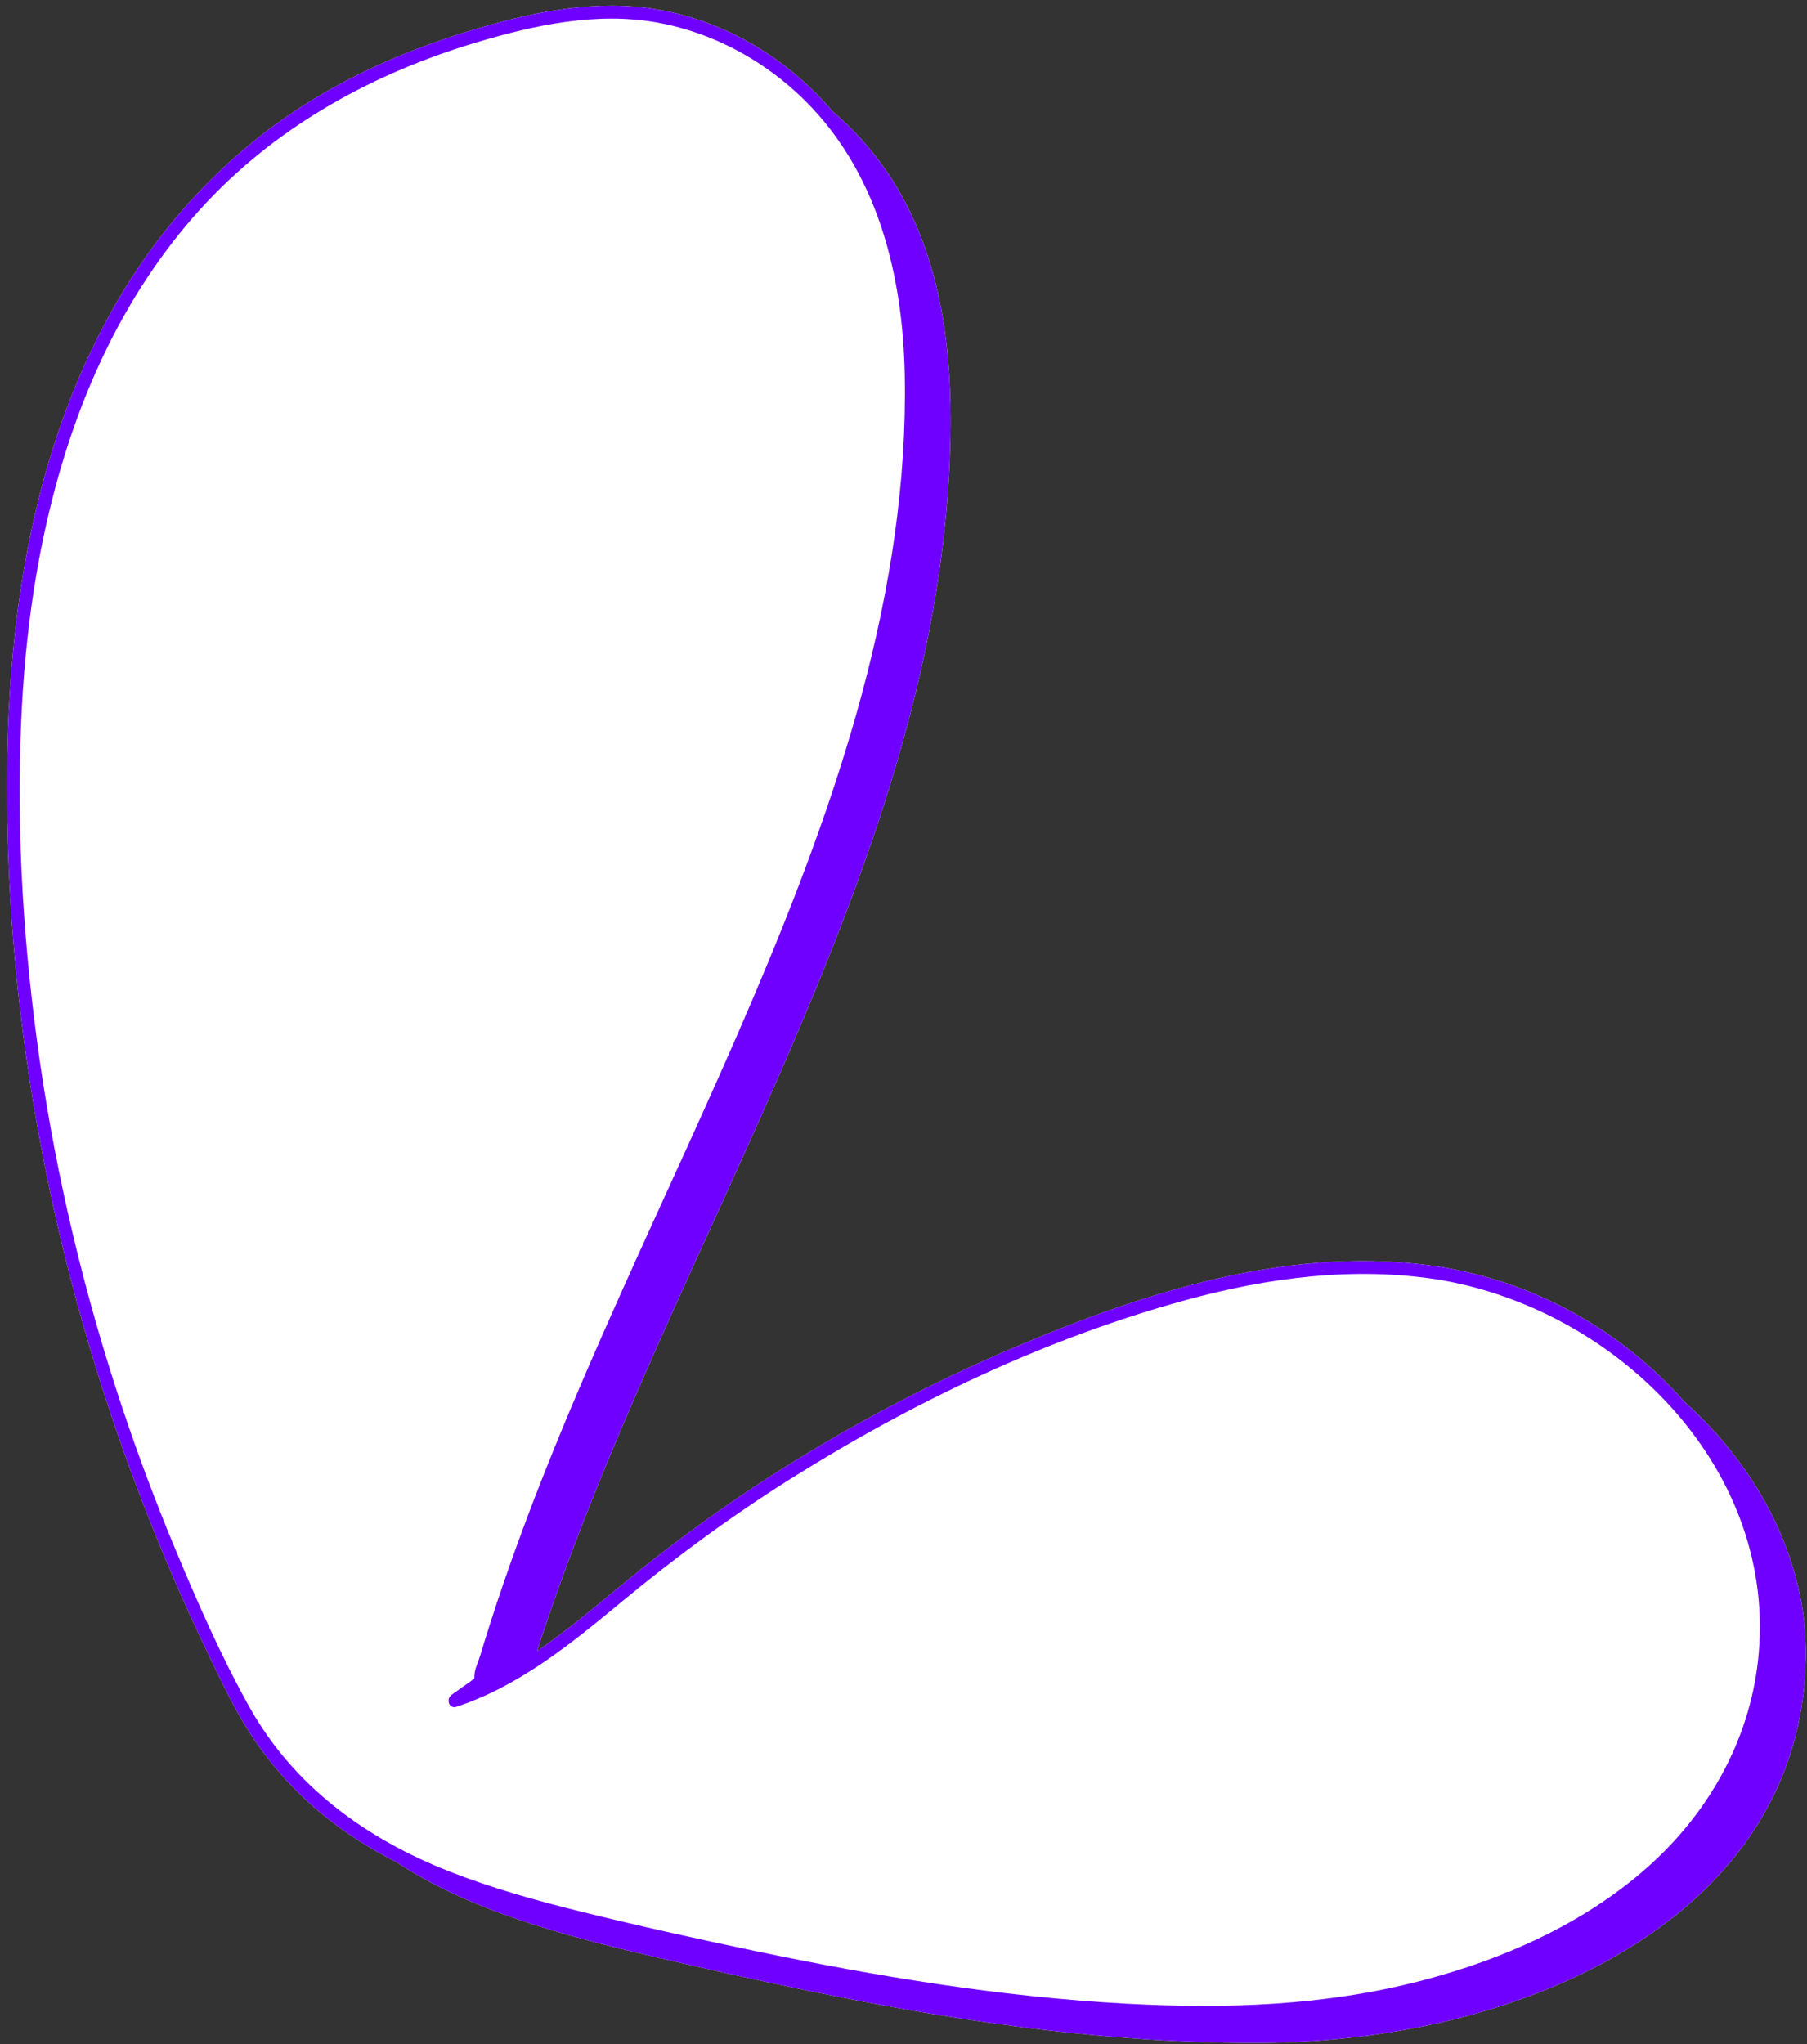
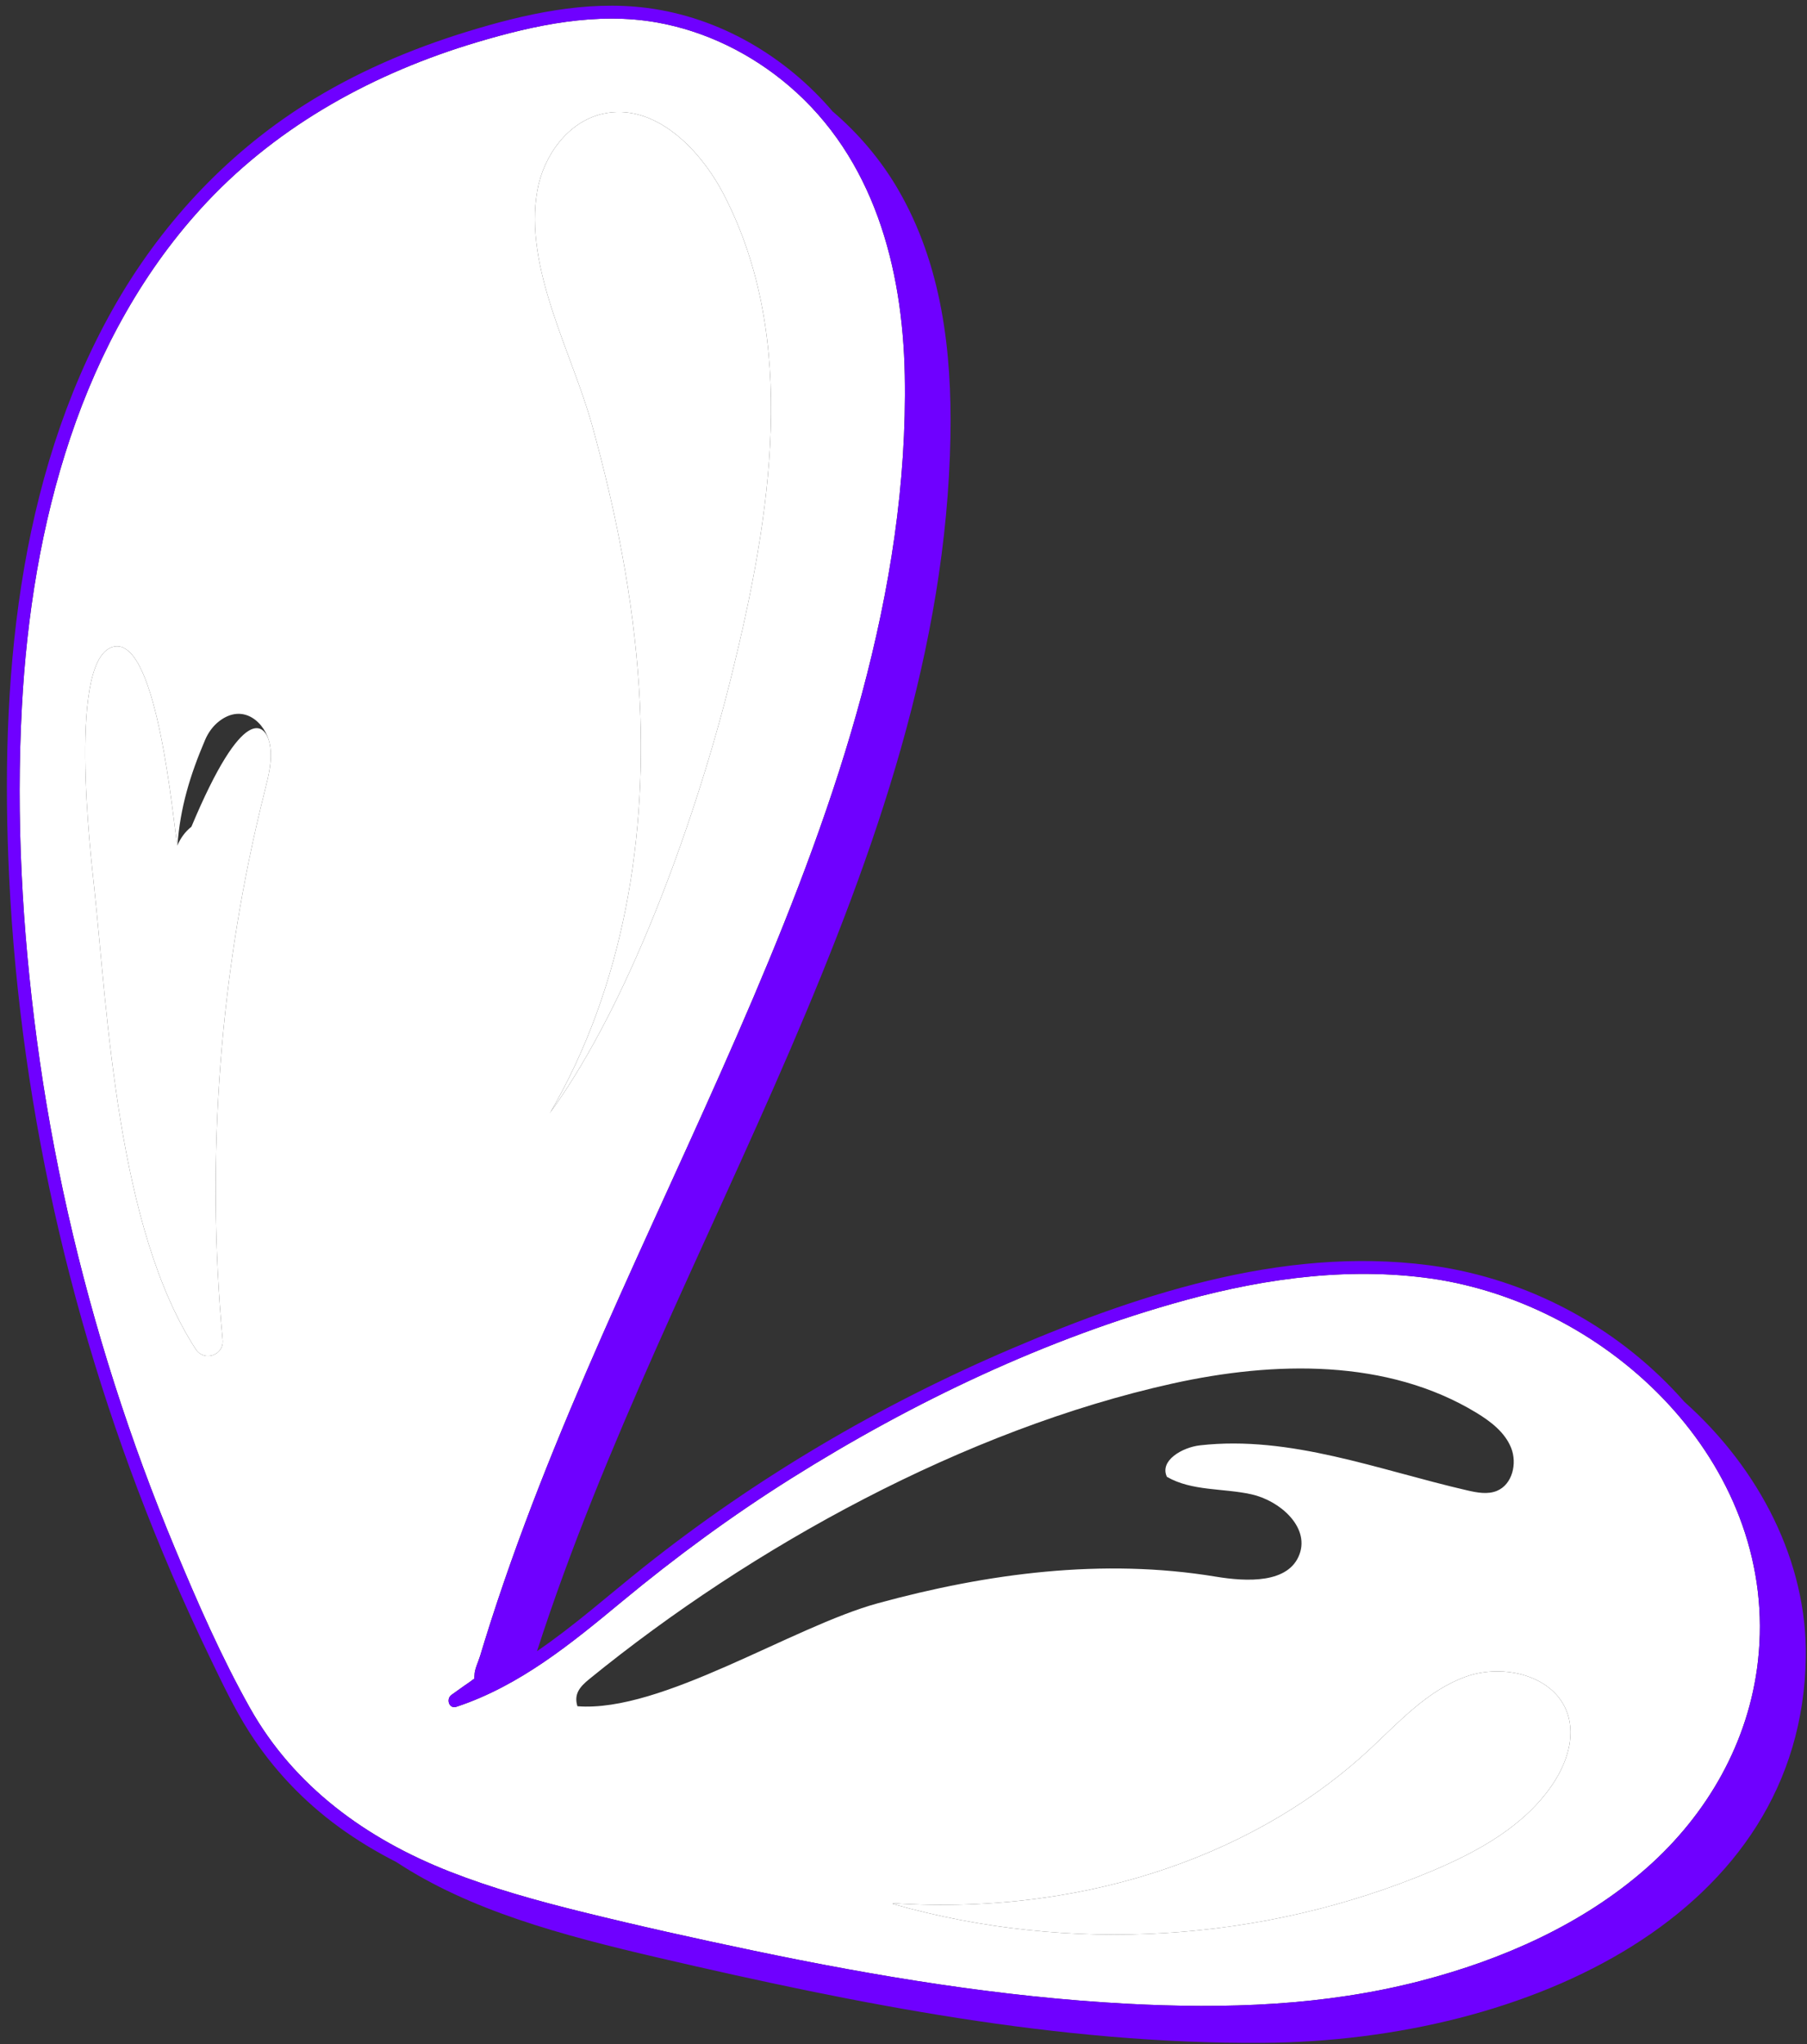
<svg xmlns="http://www.w3.org/2000/svg" fill="#000000" height="503.3" preserveAspectRatio="xMidYMid meet" version="1" viewBox="-1.7 -1.4 444.9 503.3" width="444.9" zoomAndPan="magnify">
  <rect x="-1.7" y="-1.4" width="444.9" height="503.3" fill="#333333" stroke="none" />
  <g id="change1_2">
-     <path d="M442.908,406.487c-0.843,63.657-68.533,94.664-133.641,95.102 c-50.488,0.339-100.054-9.633-148.545-20.889c-24.522-5.692-46.859-11.788-64.842-23.63 c-4.885-2.493-9.598-5.312-14.06-8.558c-8.808-6.409-16.356-14.352-22.209-23.547 c-3.659-5.748-6.585-11.951-9.545-18.078c-3.292-6.814-6.434-13.7-9.421-20.653 C17.312,331.933,3.392,273.629,0.553,214.56c-2.278-47.404,1.776-97.594,25.467-139.764 c11.464-20.407,27.588-37.947,47.401-50.486c12.305-7.788,25.83-13.582,39.725-17.866 c14.234-4.389,29.392-7.81,44.35-5.904c17.922,2.284,34.204,11.893,45.82,25.51 c6.496,5.54,11.957,12.084,16.044,19.092c10.849,18.602,13.327,40.054,12.947,60.902 c-1.906,104.451-69.299,198.383-101.787,299.101c9.175-6.257,17.586-13.775,26.268-20.687 c27.531-21.919,58.105-39.921,90.455-53.745c33.23-14.2,69.812-25.945,106.318-20.086 c11.397,1.922,22.417,5.788,32.518,11.41c10.103,5.623,19.302,13.012,26.948,21.732 C431.633,360.38,443.216,383.226,442.908,406.487z" fill="#ffffff" />
-   </g>
+     </g>
  <g>
    <g>
      <g id="change1_1">
        <path d="M352.71,313.708c-20.922-3.358-42.241-0.55-62.534,5.011 c-34.159,9.361-67.093,25.07-97.026,43.873c-14.591,9.166-28.453,19.347-41.718,30.337 c-12.479,10.339-25.143,20.742-40.755,25.912c-1.843,0.61-2.604-1.94-1.231-2.92 c1.058-0.755,2.116-1.511,3.174-2.267c0.681-0.486,1.421-0.937,2.063-1.473 c0.108-0.09,0.284-0.177,0.426-0.276c-0.091-0.026,0.007-0.5,0.013-0.868 c0.024-1.456,0.971-3.34,1.391-4.74c0.394-1.316,0.795-2.63,1.202-3.942 c0.977-3.154,1.99-6.298,3.033-9.431c17.026-51.136,41.941-99.115,62.993-148.613 c20.588-48.407,38.332-100.076,37.32-153.352c-0.504-26.529-7.64-53.417-28.504-71.22 c-9.239-7.884-20.48-13.455-32.46-15.596c-14.888-2.66-30.115,0.599-44.381,4.859 c-25.072,7.486-48.359,20.136-66.412,39.286c-15.514,16.457-26.508,36.663-33.674,58.021 C8.453,127.699,4.891,150.185,3.685,172.672c-1.46,27.227,0.075,54.733,3.66,81.743 c3.825,28.814,10.295,57.28,19.153,84.96c4.399,13.746,9.39,27.303,14.947,40.623 c5.519,13.227,11.35,26.581,18.373,39.089c10.903,19.417,28.728,32.304,49.179,40.327 c10.507,4.122,21.409,7.157,32.354,9.866c14.104,3.491,28.306,6.641,42.526,9.617 c30.284,6.336,60.913,11.399,91.843,13.061c24.356,1.309,48.645,0.525,72.356-5.626 c20.135-5.223,39.955-13.947,55.669-27.82c14.951-13.2,25.141-30.984,27.384-50.943 C436.393,360.731,396.903,321.162,352.71,313.708z M130.587,45.547 c1.535-8.67,7.583-17.029,16.177-18.942c12.521-2.787,23.786,8.447,29.703,19.828 c18.619,35.809,11.633,79.15,1.984,118.34c-8.212,33.352-24.396,79.683-44.509,107.527 l-0.297,0.466c18.278-31.245,24.277-68.596,21.993-104.722c-1.388-21.956-5.706-43.618-11.575-64.79 C139.119,85.411,127.233,64.487,130.587,45.547z M63.513,193.24 c-11.072,44.079-14.589,90.042-10.391,135.294c0.35,3.771-4.578,5.434-6.638,2.257 c-19.362-29.859-21.666-82.41-24.991-113.675c-0.784-7.371-6.854-58.169,5.291-59.362 c10.371-1.018,14.095,42.915,15.189,49.02c0.712-9.395,3.099-17.249,6.813-25.97 c0.762-1.79,1.915-3.416,3.452-4.61c5.99-4.653,11.476,0.378,12.488,5.663 C65.448,185.638,64.451,189.508,63.513,193.24z M140.465,418.709 c-0.907-2.987,0.529-4.738,2.928-6.691c40.125-32.671,92.602-61.463,143.6-72.768 c25.088-5.548,52.886-6.134,74.84,7.216c3.516,2.138,6.992,4.807,8.521,8.627 s0.32,8.987-3.477,10.574c-2.28,0.953-4.879,0.456-7.287-0.098 c-21.818-5.017-43.586-13.614-65.832-11.101c-4.388,0.496-10.054,3.778-8.149,7.761 c6.177,3.559,13.846,2.754,20.805,4.3c6.959,1.546,14.26,7.955,11.868,14.671 c-2.616,7.346-12.974,6.869-20.668,5.598c-27.846-4.601-56.139-0.828-83.156,6.548 C193.335,399.112,161.234,420.325,140.465,418.709z M380.658,437.792 c-6.898,10.358-18.382,16.67-29.85,21.502c-41.609,17.531-89.211,20.44-132.645,8.106l-0.076-0.185 c50.06,3.195,91.422-13.579,117.598-38.048c7.233-6.762,14.204-14.414,23.529-17.744 c9.325-3.329,21.893-0.262,25.032,9.128C386.173,426.319,384.029,432.731,380.658,437.792z" fill="#ffffff" />
      </g>
    </g>
    <g id="change2_1">
      <path d="M176.468,46.433c18.619,35.809,11.633,79.15,1.984,118.34 c-8.212,33.352-24.396,79.683-44.509,107.527l-0.297,0.466 c18.278-31.245,24.277-68.596,21.993-104.722c-1.388-21.956-5.706-43.618-11.575-64.79 c-4.946-17.843-16.832-38.767-13.478-57.707c1.535-8.67,7.583-17.029,16.177-18.942 C159.285,23.819,170.55,35.052,176.468,46.433z M384.246,420.552 c-3.139-9.391-15.707-12.458-25.032-9.128c-9.325,3.329-16.296,10.982-23.529,17.744 c-26.175,24.468-67.537,41.243-117.598,38.048l0.076,0.185c43.434,12.334,91.037,9.425,132.645-8.106 c11.468-4.832,22.952-11.144,29.85-21.502C384.029,432.731,386.173,426.319,384.246,420.552z" fill="#ffffff" />
    </g>
    <g>
      <g id="change3_1">
-         <path d="M64.725,181.859c0.723,3.779-0.274,7.65-1.212,11.381 c-11.072,44.079-14.589,90.042-10.391,135.294c0.35,3.771-4.578,5.434-6.638,2.257 c-19.362-29.859-21.666-82.41-24.991-113.675c-0.784-7.371-6.854-58.169,5.291-59.362 c10.371-1.018,14.095,42.915,15.189,49.02c0.712-9.395,3.099-17.249,6.813-25.97 c0.762-1.79,1.915-3.416,3.452-4.61C58.227,171.543,63.713,176.573,64.725,181.859z" fill="#ffffff" />
+         <path d="M64.725,181.859c0.723,3.779-0.274,7.65-1.212,11.381 c-11.072,44.079-14.589,90.042-10.391,135.294c0.35,3.771-4.578,5.434-6.638,2.257 c-19.362-29.859-21.666-82.41-24.991-113.675c-0.784-7.371-6.854-58.169,5.291-59.362 c10.371-1.018,14.095,42.915,15.189,49.02c0.762-1.79,1.915-3.416,3.452-4.61C58.227,171.543,63.713,176.573,64.725,181.859z" fill="#ffffff" />
      </g>
    </g>
    <g>
      <g id="change4_1">
-         <path d="M214.457,393.346c-21.122,5.767-53.223,26.979-73.993,25.363 c-0.907-2.987,0.529-4.738,2.928-6.691c40.125-32.671,92.602-61.463,143.6-72.768 c25.088-5.548,52.886-6.134,74.84,7.216c3.516,2.138,6.992,4.807,8.521,8.627 s0.32,8.987-3.477,10.574c-2.28,0.953-4.879,0.456-7.287-0.098 c-21.818-5.017-43.586-13.614-65.832-11.101c-4.388,0.496-10.054,3.778-8.149,7.761 c6.177,3.559,13.846,2.754,20.805,4.3c6.959,1.546,14.26,7.955,11.868,14.671 c-2.616,7.346-12.974,6.869-20.668,5.598C269.767,382.196,241.475,385.969,214.457,393.346z" fill="#ffffff" />
-       </g>
+         </g>
    </g>
    <g id="change5_1">
      <path d="M413.025,343.77c-7.646-8.72-16.845-16.109-26.948-21.732 c-10.101-5.622-21.121-9.488-32.518-11.41c-36.506-5.859-73.088,5.886-106.318,20.086 c-32.35,13.824-62.923,31.825-90.455,53.745c-8.682,6.912-17.094,14.43-26.268,20.687 c32.488-100.718,99.881-194.65,101.787-299.101c0.381-20.848-2.098-42.3-12.947-60.902 c-4.087-7.008-9.548-13.552-16.044-19.092c-11.616-13.617-27.898-23.226-45.82-25.51 c-14.958-1.906-30.116,1.515-44.35,5.904c-13.894,4.284-27.42,10.079-39.725,17.866 C53.608,36.849,37.484,54.389,26.02,74.796C2.33,116.966-1.725,167.156,0.553,214.56 c2.839,59.068,16.758,117.373,40.091,171.673c2.987,6.953,6.129,13.839,9.421,20.653 c2.96,6.127,5.885,12.33,9.545,18.078c5.854,9.195,13.401,17.137,22.209,23.547 c4.462,3.247,9.175,6.065,14.06,8.558c17.983,11.842,40.32,17.938,64.842,23.63 c48.491,11.256,98.057,21.228,148.545,20.889c65.108-0.438,132.797-31.444,133.641-95.102 C443.216,383.226,431.633,360.38,413.025,343.77z M403.745,458.511 c-15.714,13.874-35.534,22.597-55.669,27.82c-23.712,6.151-48.001,6.935-72.356,5.626 c-30.93-1.662-61.558-6.725-91.843-13.061c-14.221-2.975-28.422-6.126-42.526-9.617 c-10.944-2.709-21.847-5.744-32.354-9.866c-20.451-8.023-38.276-20.91-49.179-40.327 c-7.023-12.507-12.854-25.862-18.373-39.089c-5.557-13.32-10.548-26.877-14.947-40.623 c-8.858-27.681-15.328-56.146-19.153-84.96c-3.585-27.01-5.12-54.516-3.66-81.743 c1.206-22.487,4.767-44.973,11.943-66.363c7.166-21.358,18.16-41.564,33.674-58.021 C67.355,29.139,90.642,16.489,115.715,9.003c14.267-4.26,29.493-7.518,44.381-4.859 c11.98,2.14,23.221,7.712,32.46,15.596c20.864,17.804,28,44.691,28.504,71.22 c1.012,53.276-16.732,104.945-37.32,153.352c-21.052,49.498-45.967,97.477-62.993,148.613 c-1.043,3.133-2.055,6.277-3.033,9.431c-0.407,1.312-0.807,2.626-1.202,3.942 c-0.42,1.4-1.367,3.284-1.391,4.74c-0.006,0.368-0.104,0.842-0.013,0.868 c-0.142,0.099-0.318,0.185-0.426,0.276c-0.642,0.536-1.382,0.987-2.063,1.473 c-1.058,0.755-2.116,1.511-3.174,2.267c-1.373,0.981-0.612,3.53,1.231,2.92 c15.613-5.169,28.276-15.573,40.755-25.912c13.265-10.99,27.127-21.171,41.718-30.337 c29.933-18.803,62.867-34.512,97.026-43.873c20.293-5.561,41.612-8.369,62.534-5.011 c44.193,7.454,83.684,47.023,78.42,93.86C428.886,427.527,418.696,445.31,403.745,458.511z" fill="#6f00ff" />
    </g>
  </g>
</svg>